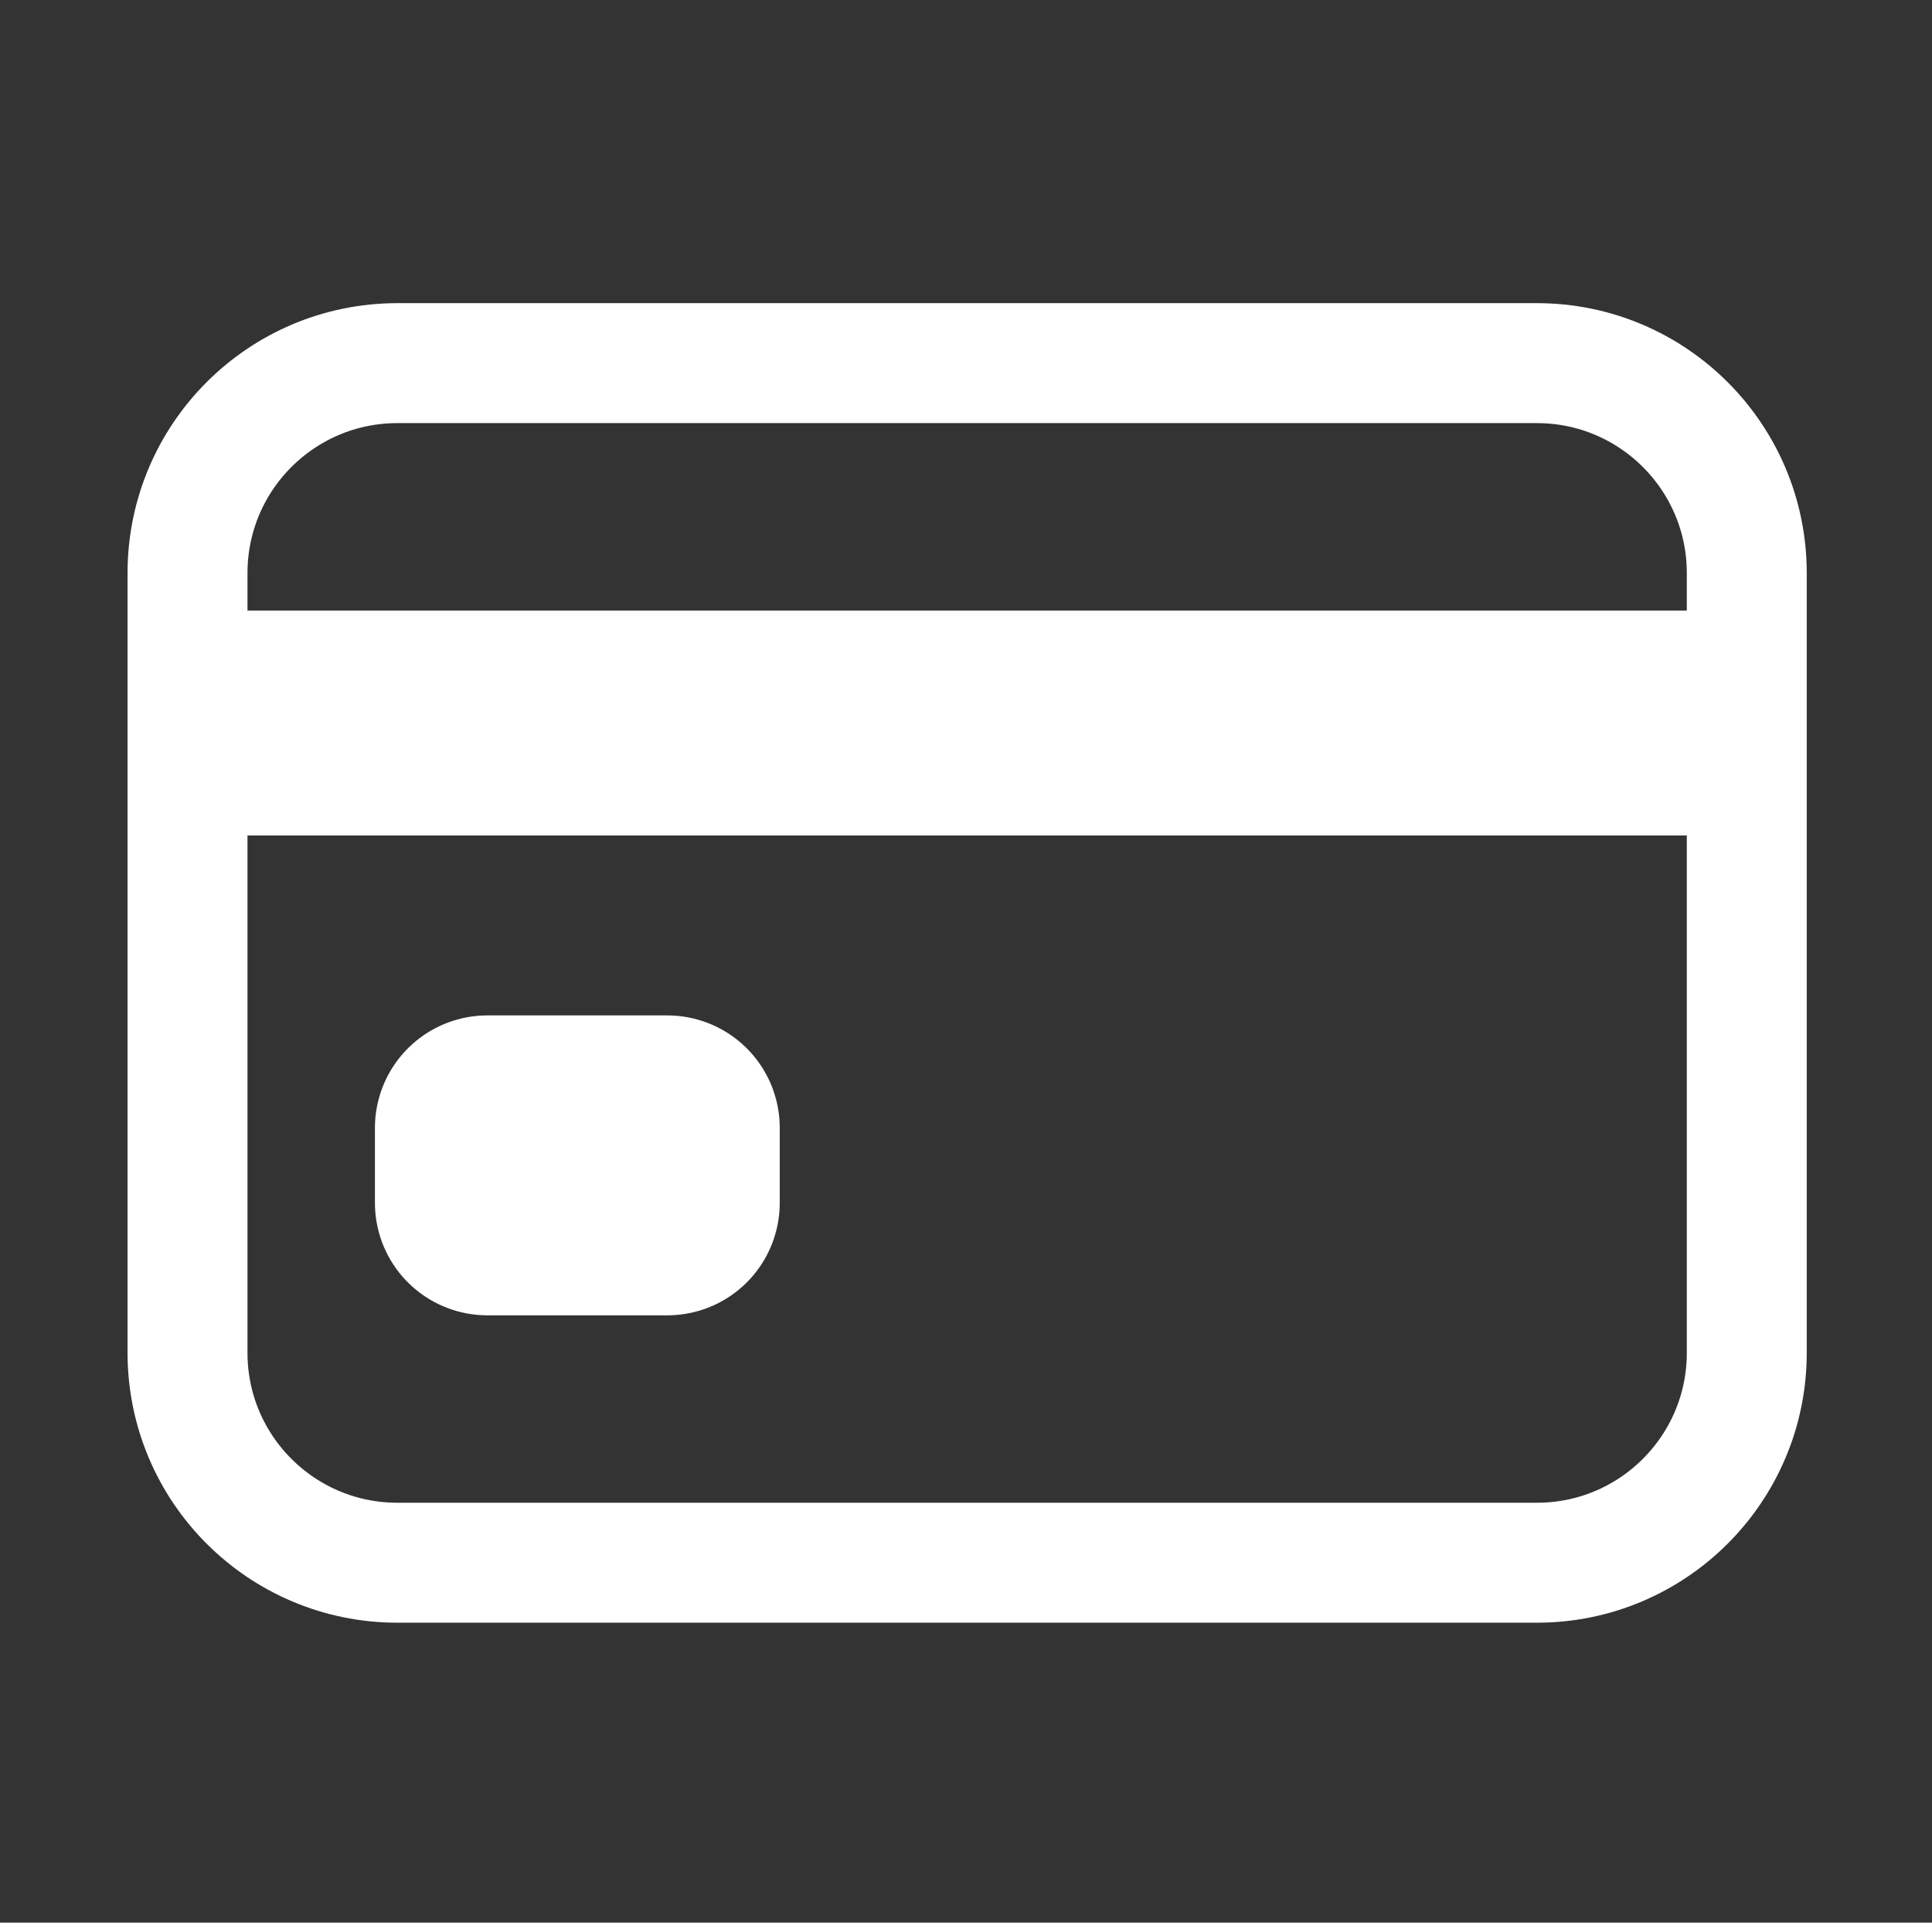
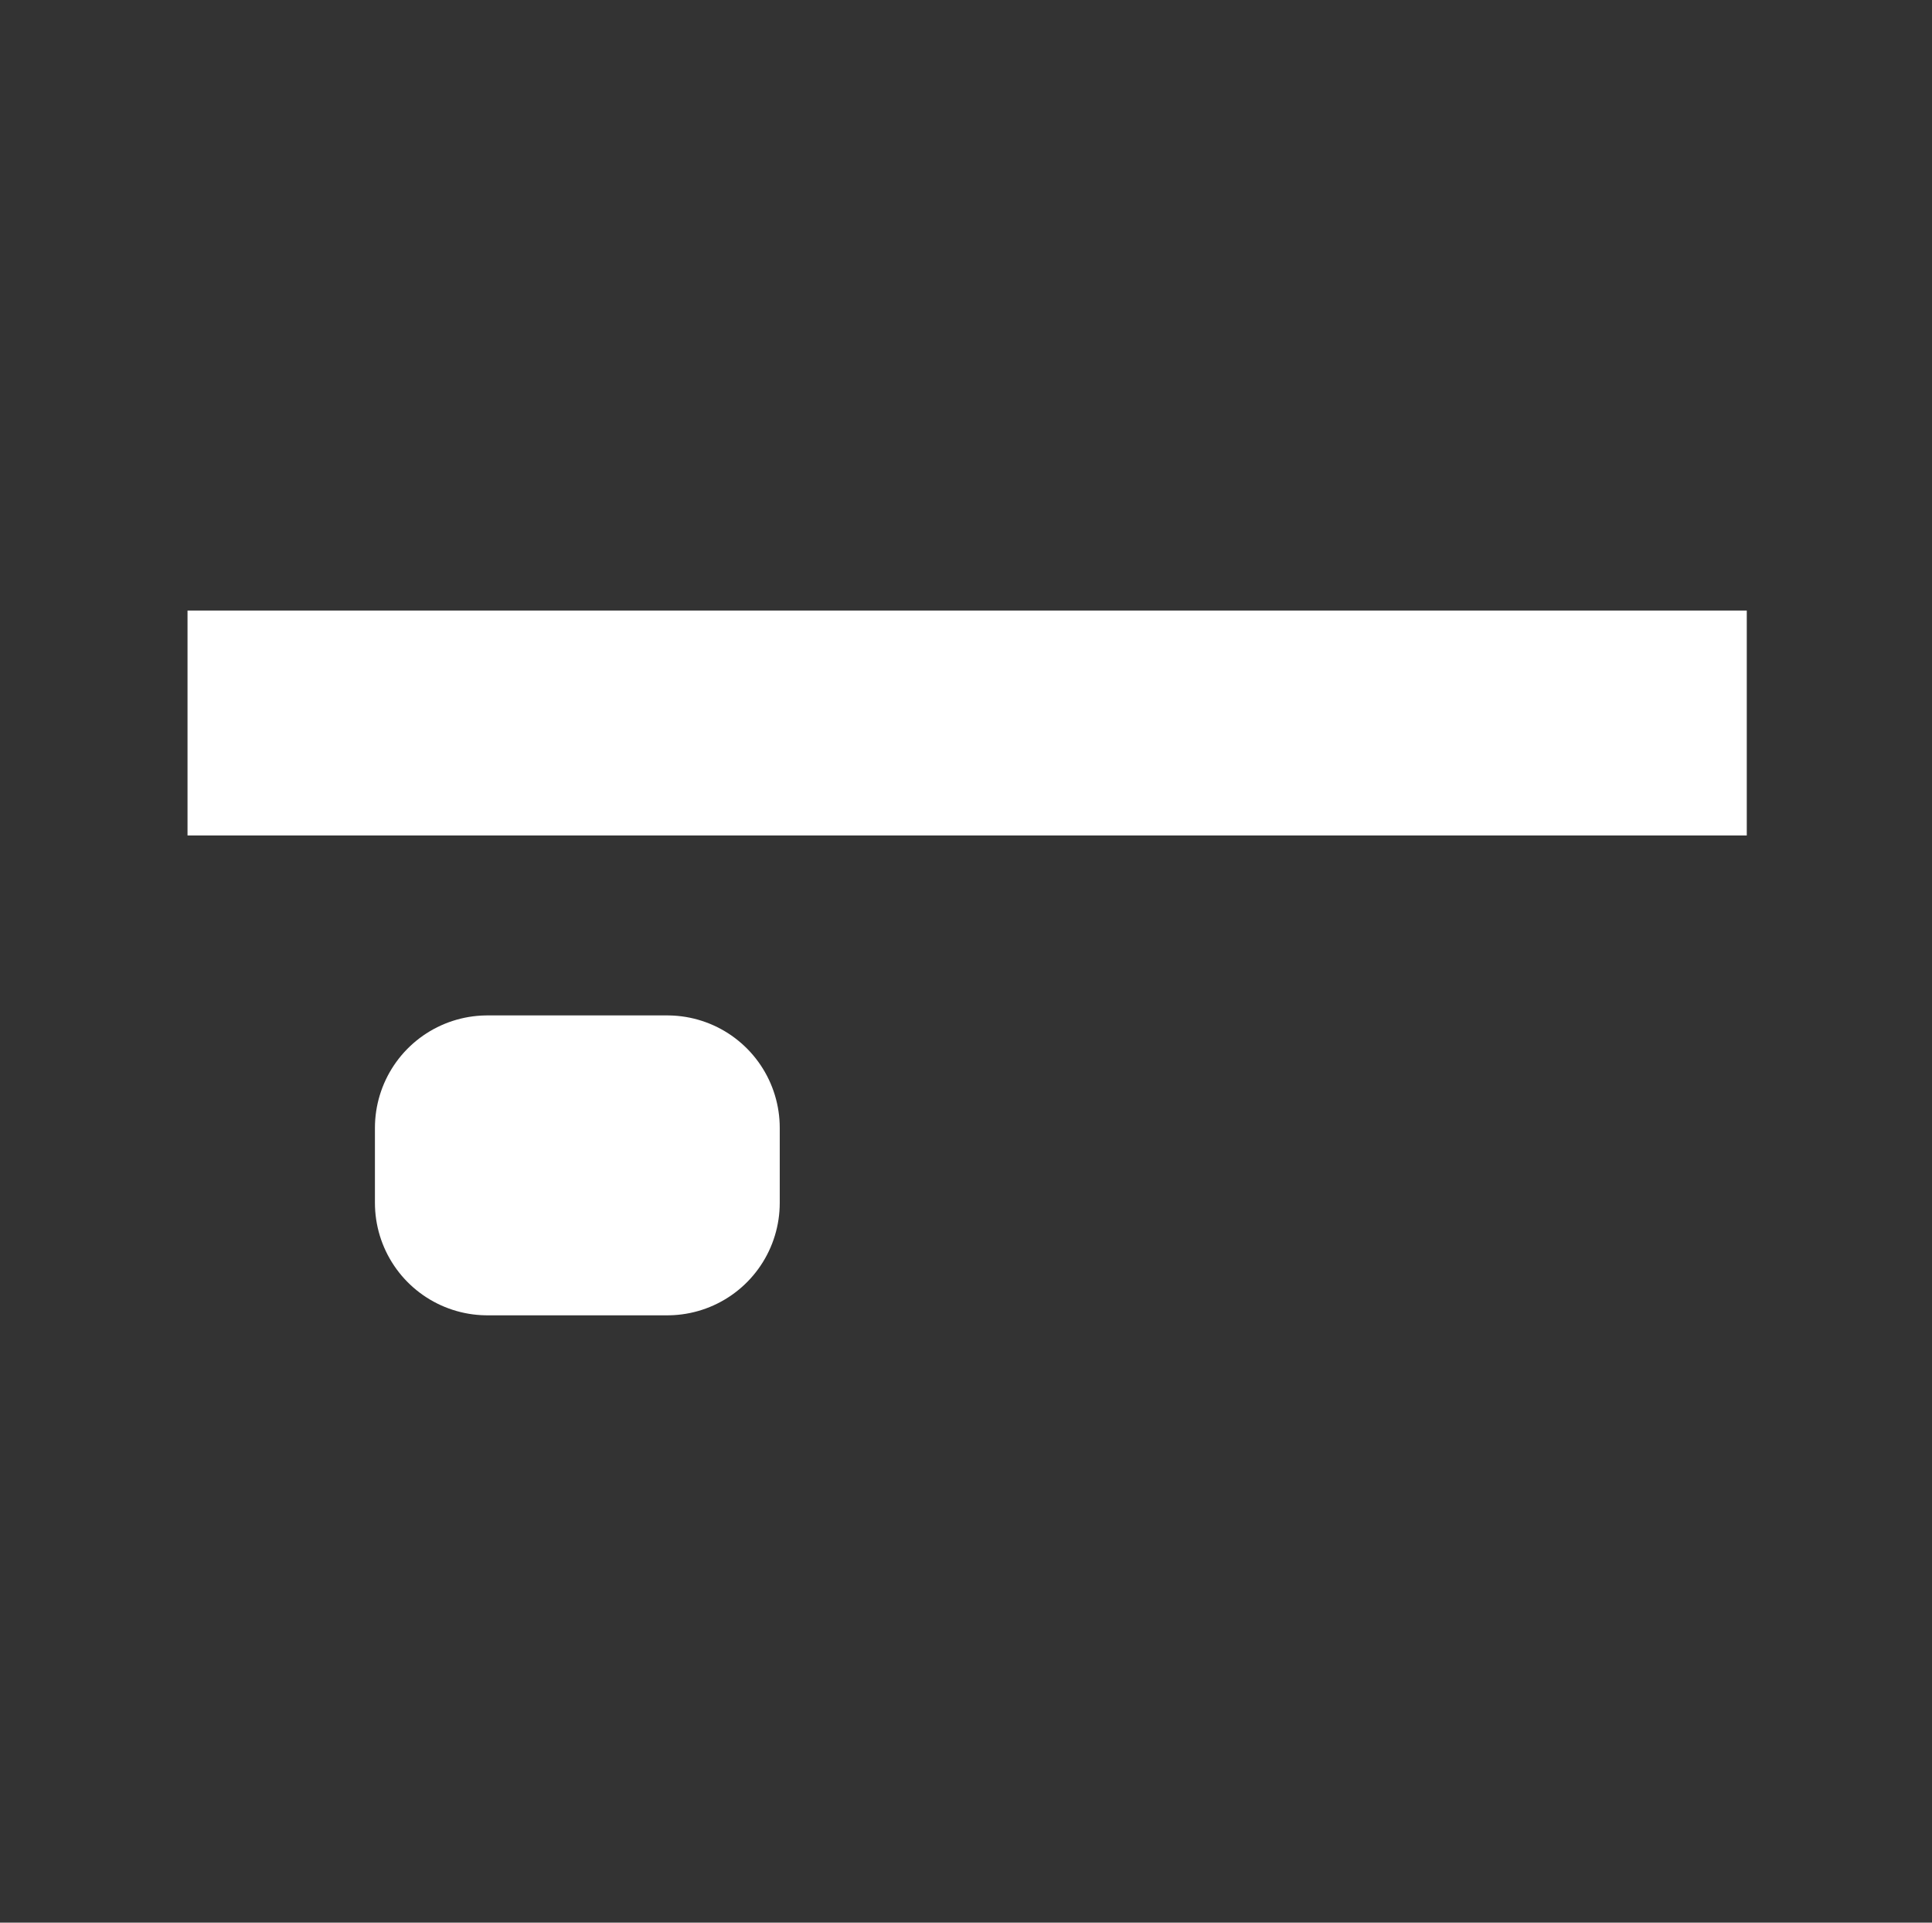
<svg xmlns="http://www.w3.org/2000/svg" width="200" height="199" viewBox="0 0 200 199" fill="none">
  <rect x="0" y="0" width="200" height="199" fill="#333333" stroke="none" />
-   <path d="M159.097 37.586H41.141C29.14 37.586 19.412 47.314 19.412 59.315V140.022C19.412 152.022 29.14 161.75 41.141 161.75H159.097C171.098 161.75 180.826 152.022 180.826 140.022V59.315C180.826 47.314 171.098 37.586 159.097 37.586Z" stroke="white" stroke-width="12.416" stroke-linecap="round" stroke-linejoin="round" />
  <path d="M19.412 74.836H180.826M50.453 116.741H69.078V124.502H50.453V116.741Z" stroke="white" stroke-width="23.281" stroke-linejoin="round" />
</svg>